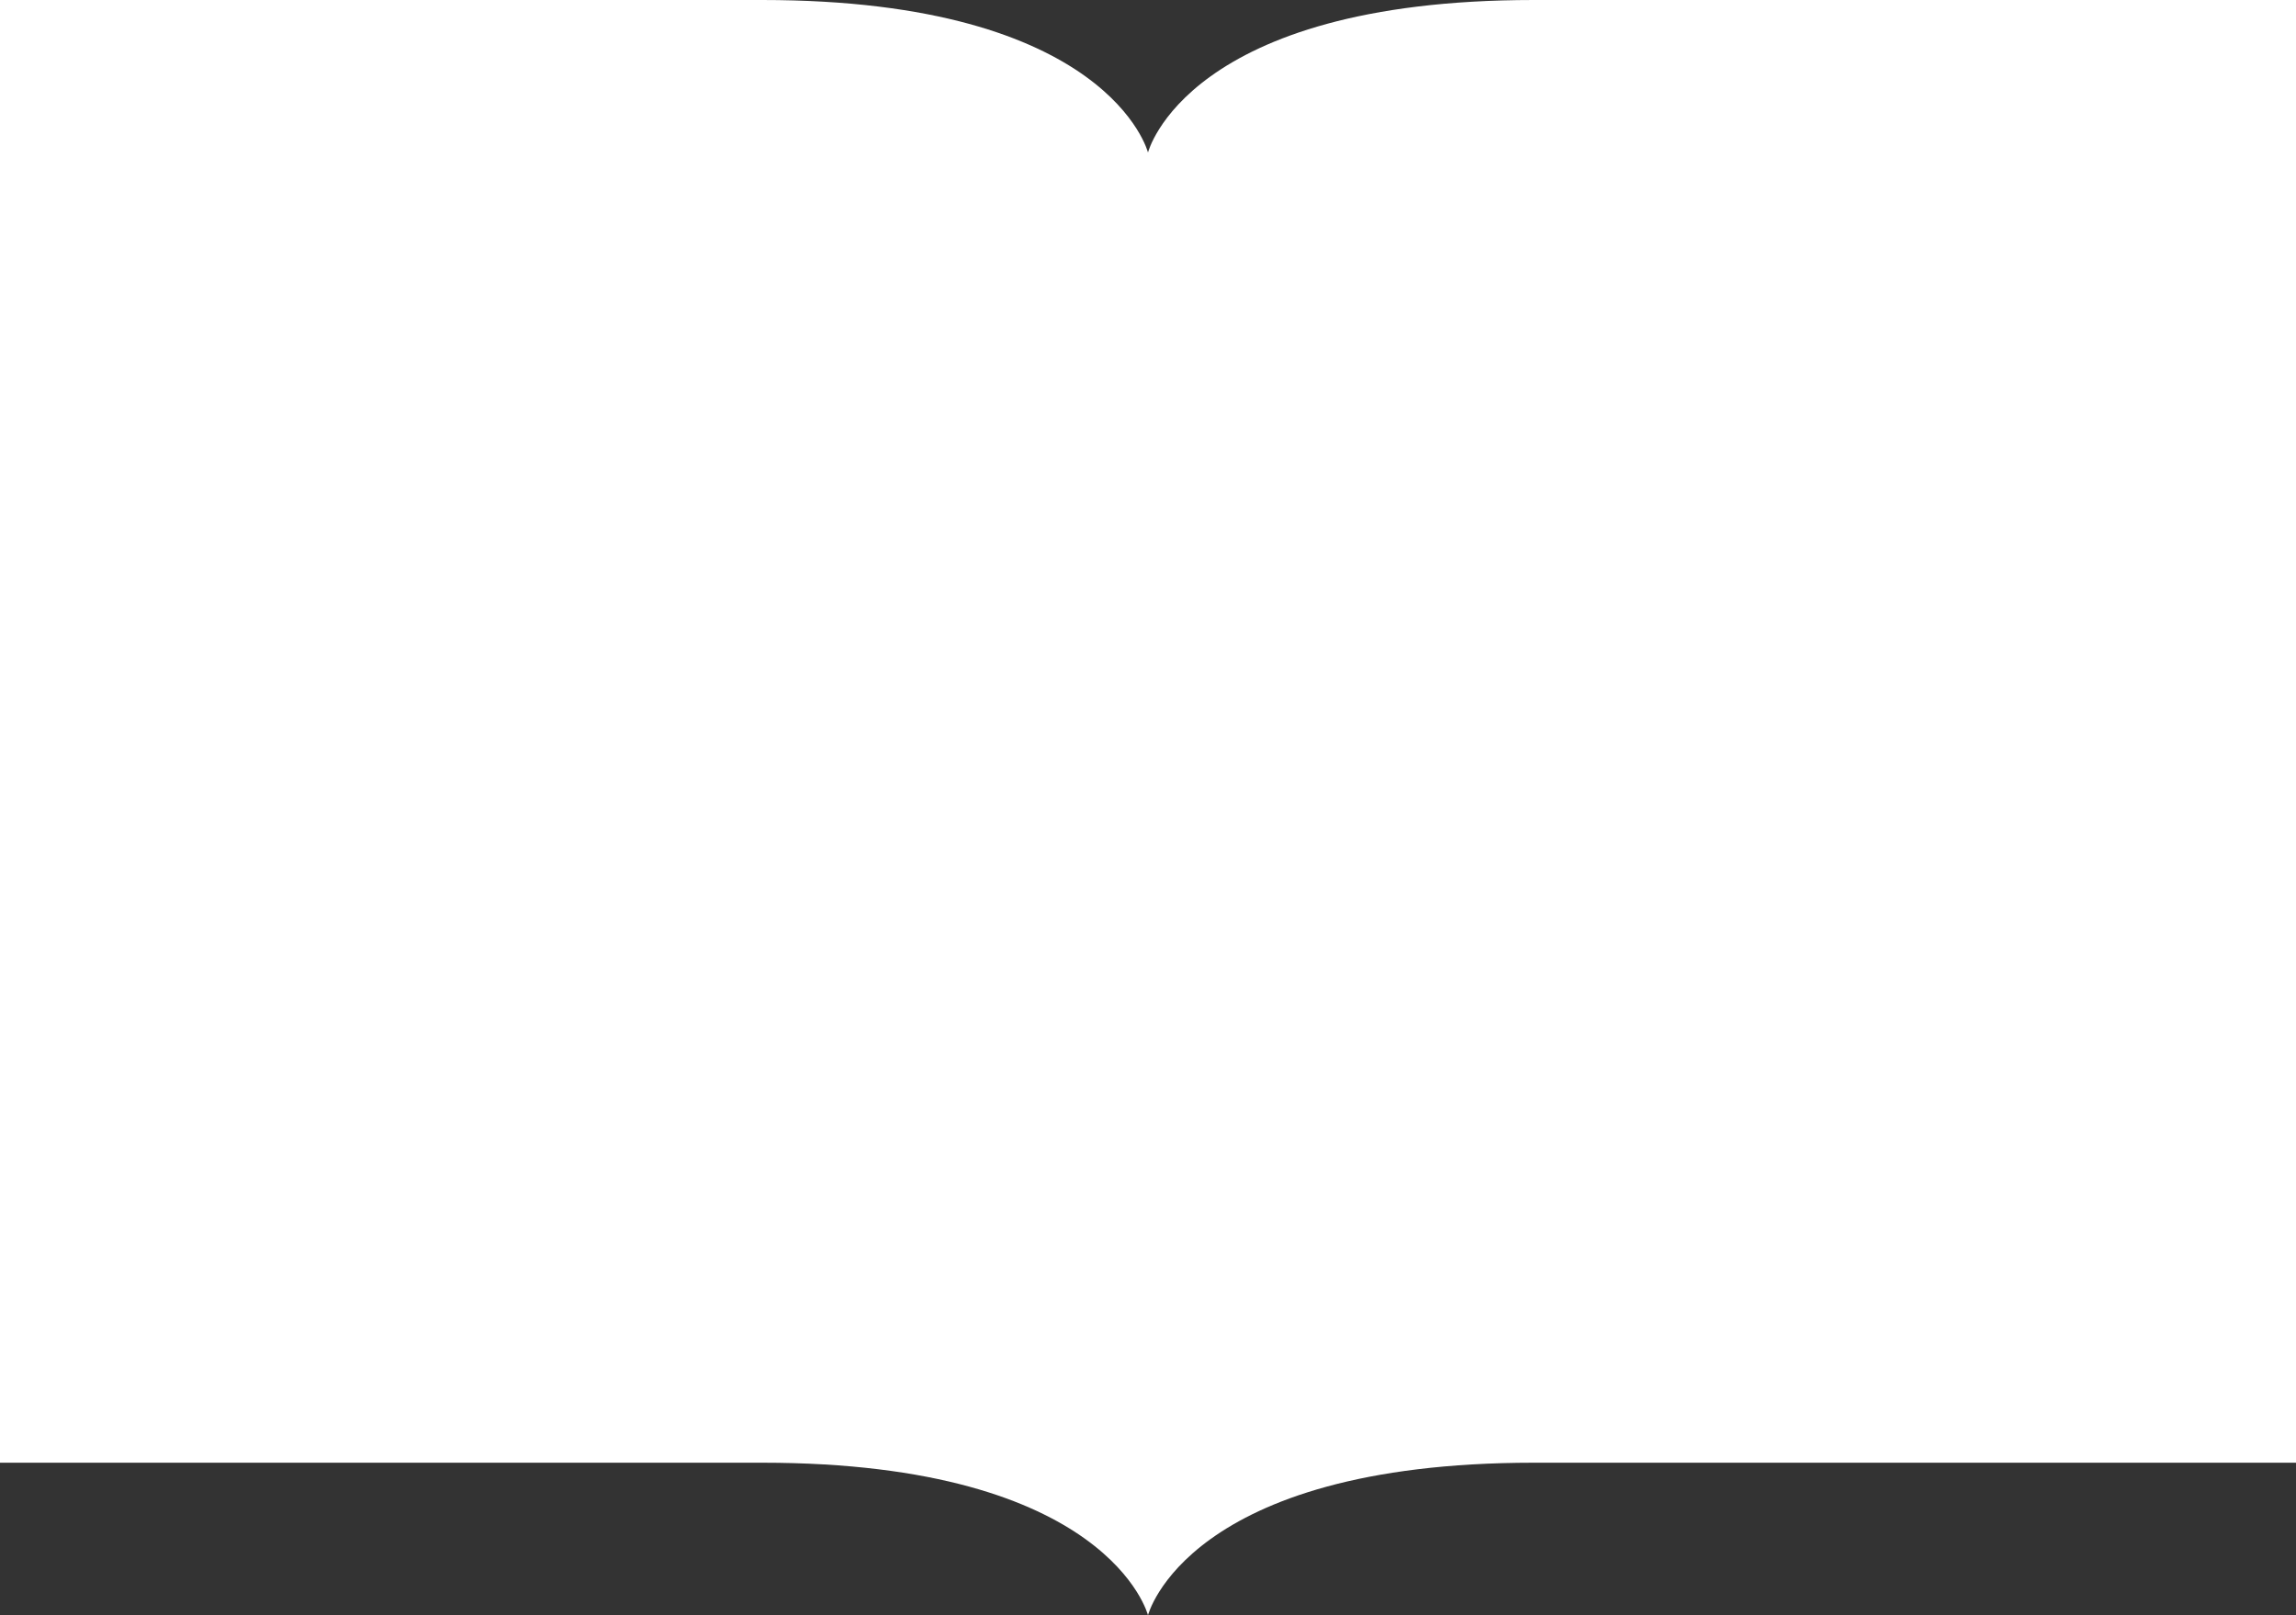
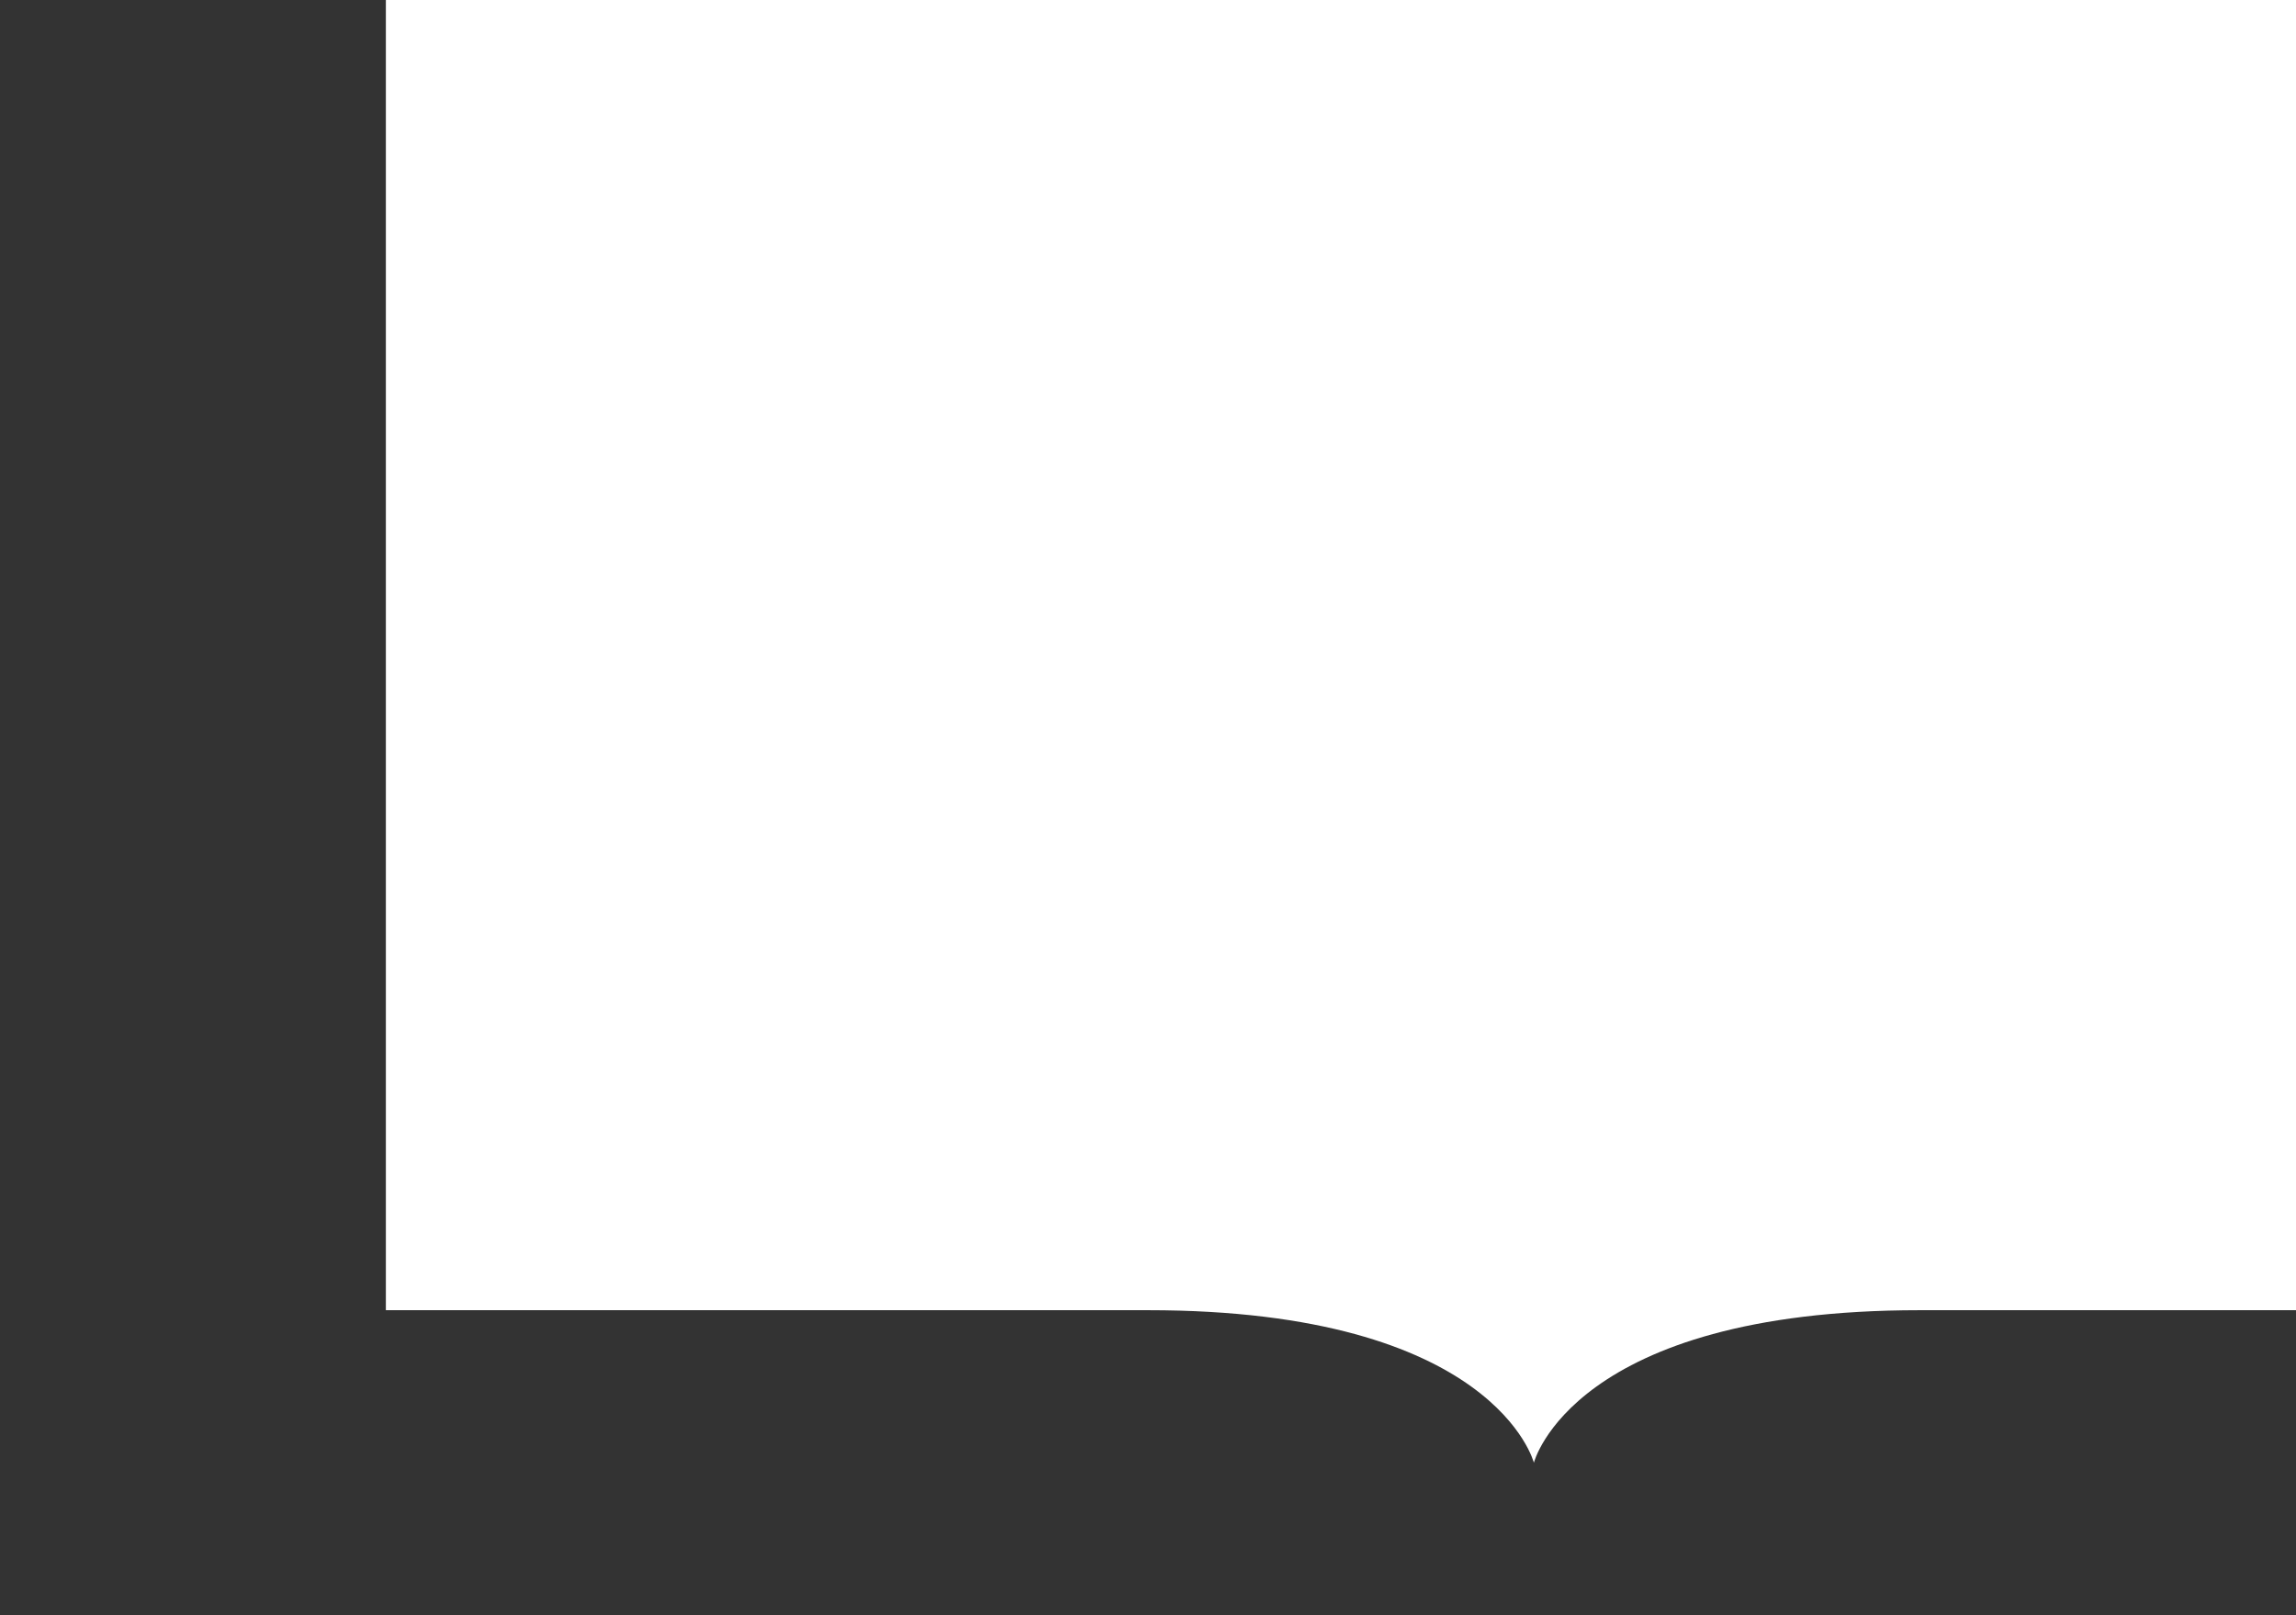
<svg xmlns="http://www.w3.org/2000/svg" width="156.687" height="110.26" viewBox="0 0 156.687 110.26">
  <rect x="0" y="0" width="156.687" height="110.26" fill="#333333" stroke="none" />
-   <path id="パス_12353" data-name="パス 12353" d="M1694.376,1091.39h-52.01c-23.7,0-26.334,10.411-26.334,10.411s-2.633-10.411-26.334-10.411h-52.01v99.849h52.01c23.7,0,26.334,10.412,26.334,10.412s2.633-10.412,26.334-10.412h52.01v-15.449h0Z" transform="translate(-1537.689 -1091.39)" fill="#fff" />
+   <path id="パス_12353" data-name="パス 12353" d="M1694.376,1091.39h-52.01s-2.633-10.411-26.334-10.411h-52.01v99.849h52.01c23.7,0,26.334,10.412,26.334,10.412s2.633-10.412,26.334-10.412h52.01v-15.449h0Z" transform="translate(-1537.689 -1091.39)" fill="#fff" />
</svg>